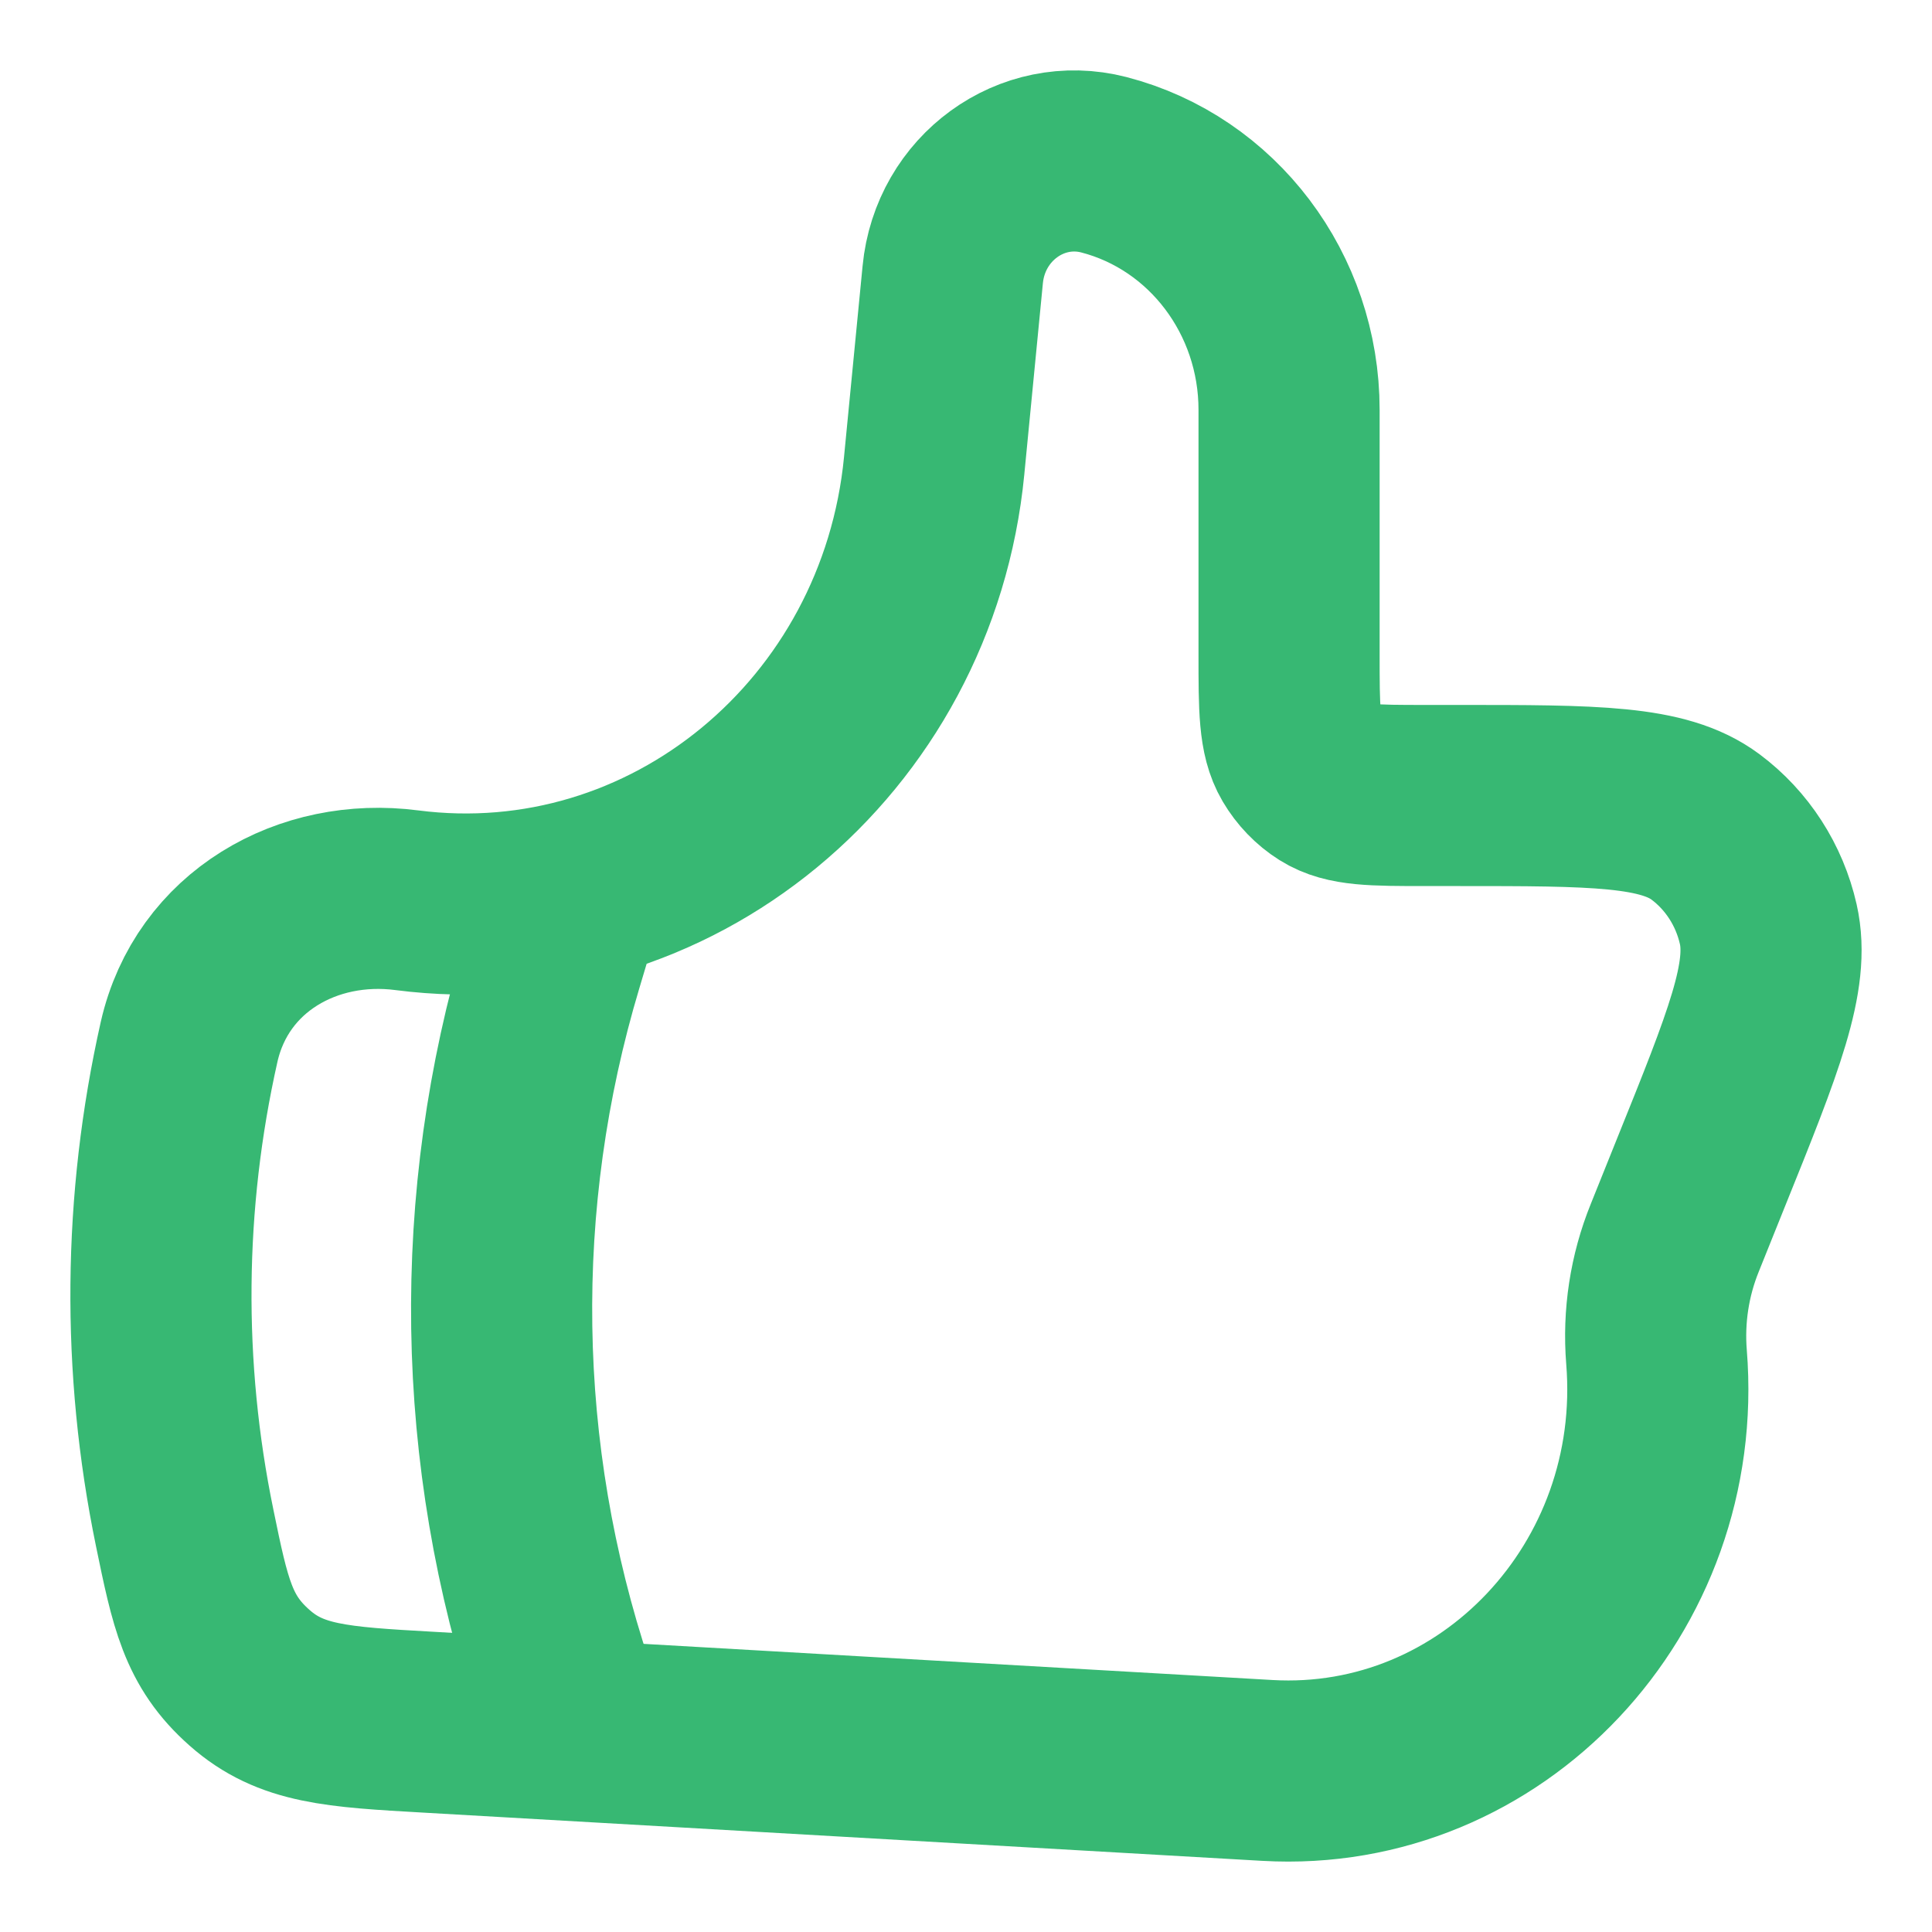
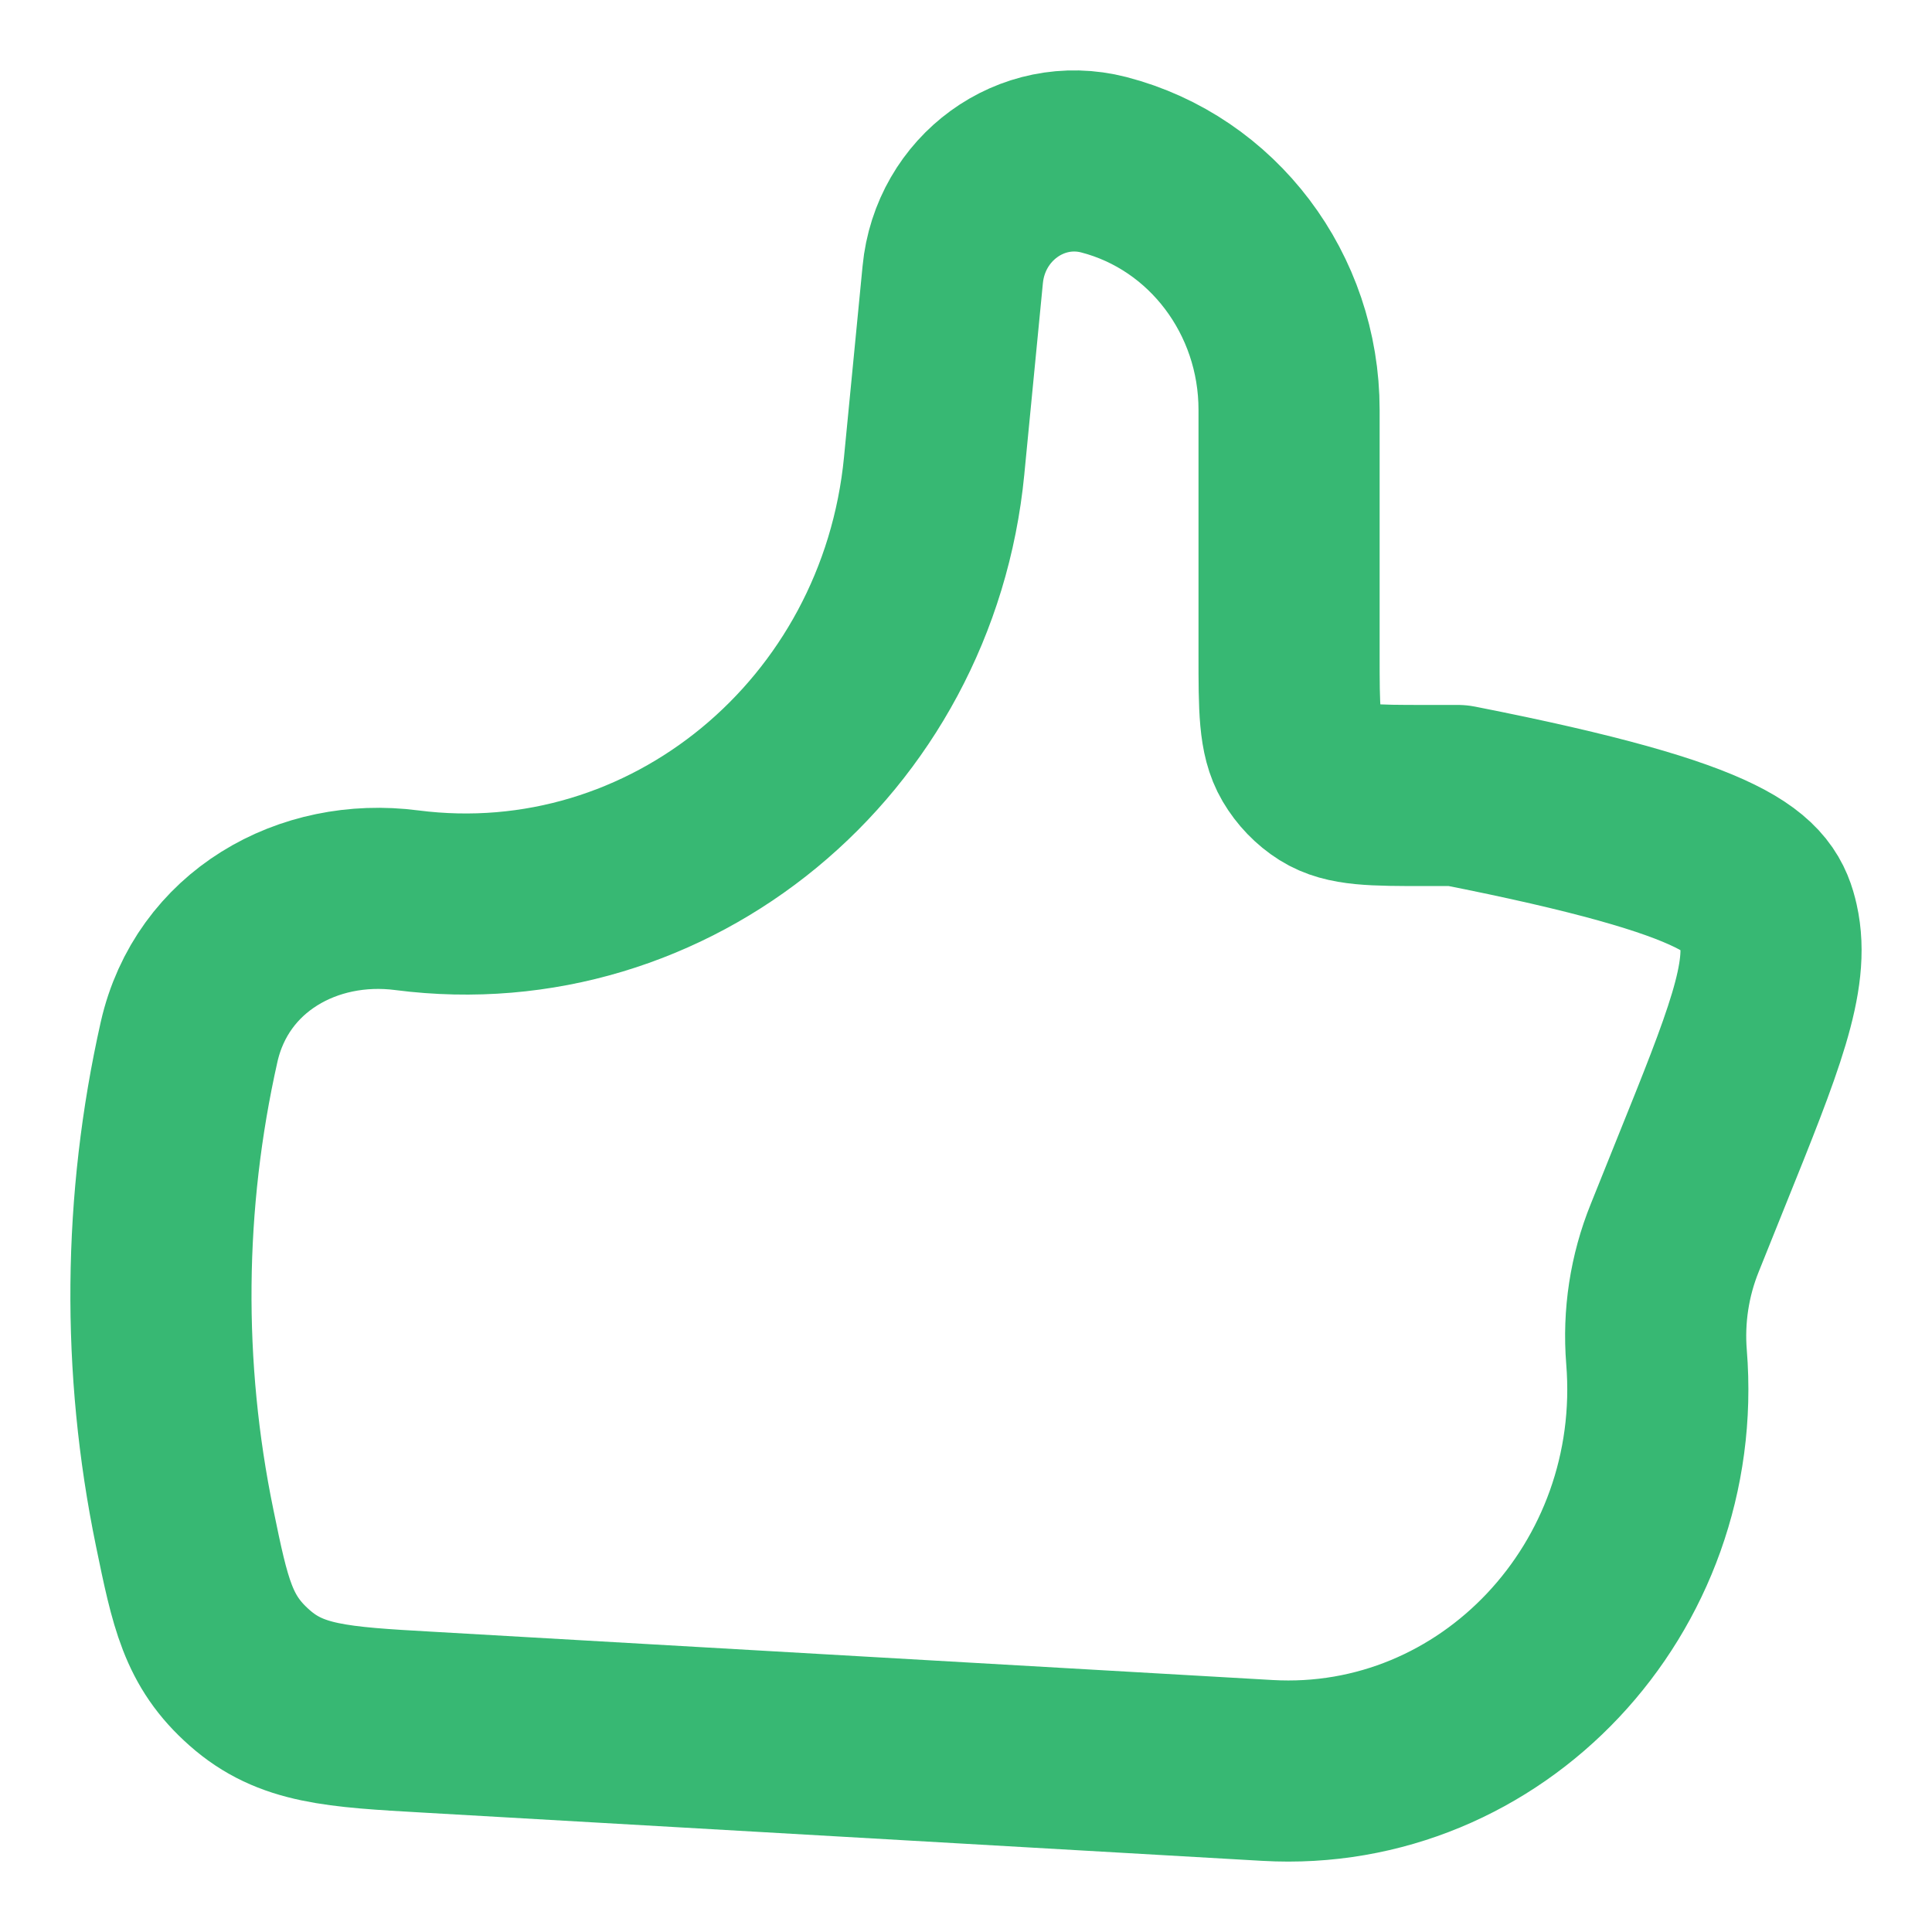
<svg xmlns="http://www.w3.org/2000/svg" width="32" height="32" viewBox="0 0 32 32" fill="none">
-   <path d="M15.473 7.709L15.78 4.551C15.901 3.281 17.087 2.42 18.284 2.729C20.085 3.196 21.351 4.869 21.351 6.788V10.835C21.351 11.735 21.351 12.185 21.545 12.515C21.656 12.703 21.808 12.861 21.989 12.975C22.309 13.176 22.745 13.176 23.616 13.176H24.144C26.415 13.176 27.549 13.176 28.248 13.696C28.772 14.087 29.141 14.659 29.288 15.307C29.483 16.173 29.047 17.257 28.173 19.423L27.739 20.503C27.486 21.128 27.383 21.804 27.437 22.476C27.747 26.308 24.708 29.536 20.993 29.324L7.095 28.525C5.576 28.439 4.817 28.395 4.132 27.788C3.445 27.181 3.316 26.556 3.059 25.307C2.511 22.649 2.536 19.905 3.132 17.257C3.509 15.593 5.099 14.697 6.74 14.911C11.092 15.471 15.037 12.219 15.473 7.711V7.709Z" stroke="#37B873" stroke-width="3" stroke-linecap="round" stroke-linejoin="round" />
-   <path d="M9.333 15.333L9.151 15.943C7.968 19.885 8.032 24.096 9.333 28" stroke="#37B873" stroke-width="3" stroke-linecap="round" stroke-linejoin="round" />
+   <path d="M15.473 7.709L15.78 4.551C15.901 3.281 17.087 2.42 18.284 2.729C20.085 3.196 21.351 4.869 21.351 6.788V10.835C21.351 11.735 21.351 12.185 21.545 12.515C21.656 12.703 21.808 12.861 21.989 12.975C22.309 13.176 22.745 13.176 23.616 13.176H24.144C28.772 14.087 29.141 14.659 29.288 15.307C29.483 16.173 29.047 17.257 28.173 19.423L27.739 20.503C27.486 21.128 27.383 21.804 27.437 22.476C27.747 26.308 24.708 29.536 20.993 29.324L7.095 28.525C5.576 28.439 4.817 28.395 4.132 27.788C3.445 27.181 3.316 26.556 3.059 25.307C2.511 22.649 2.536 19.905 3.132 17.257C3.509 15.593 5.099 14.697 6.74 14.911C11.092 15.471 15.037 12.219 15.473 7.711V7.709Z" stroke="#37B873" stroke-width="3" stroke-linecap="round" stroke-linejoin="round" />
</svg>